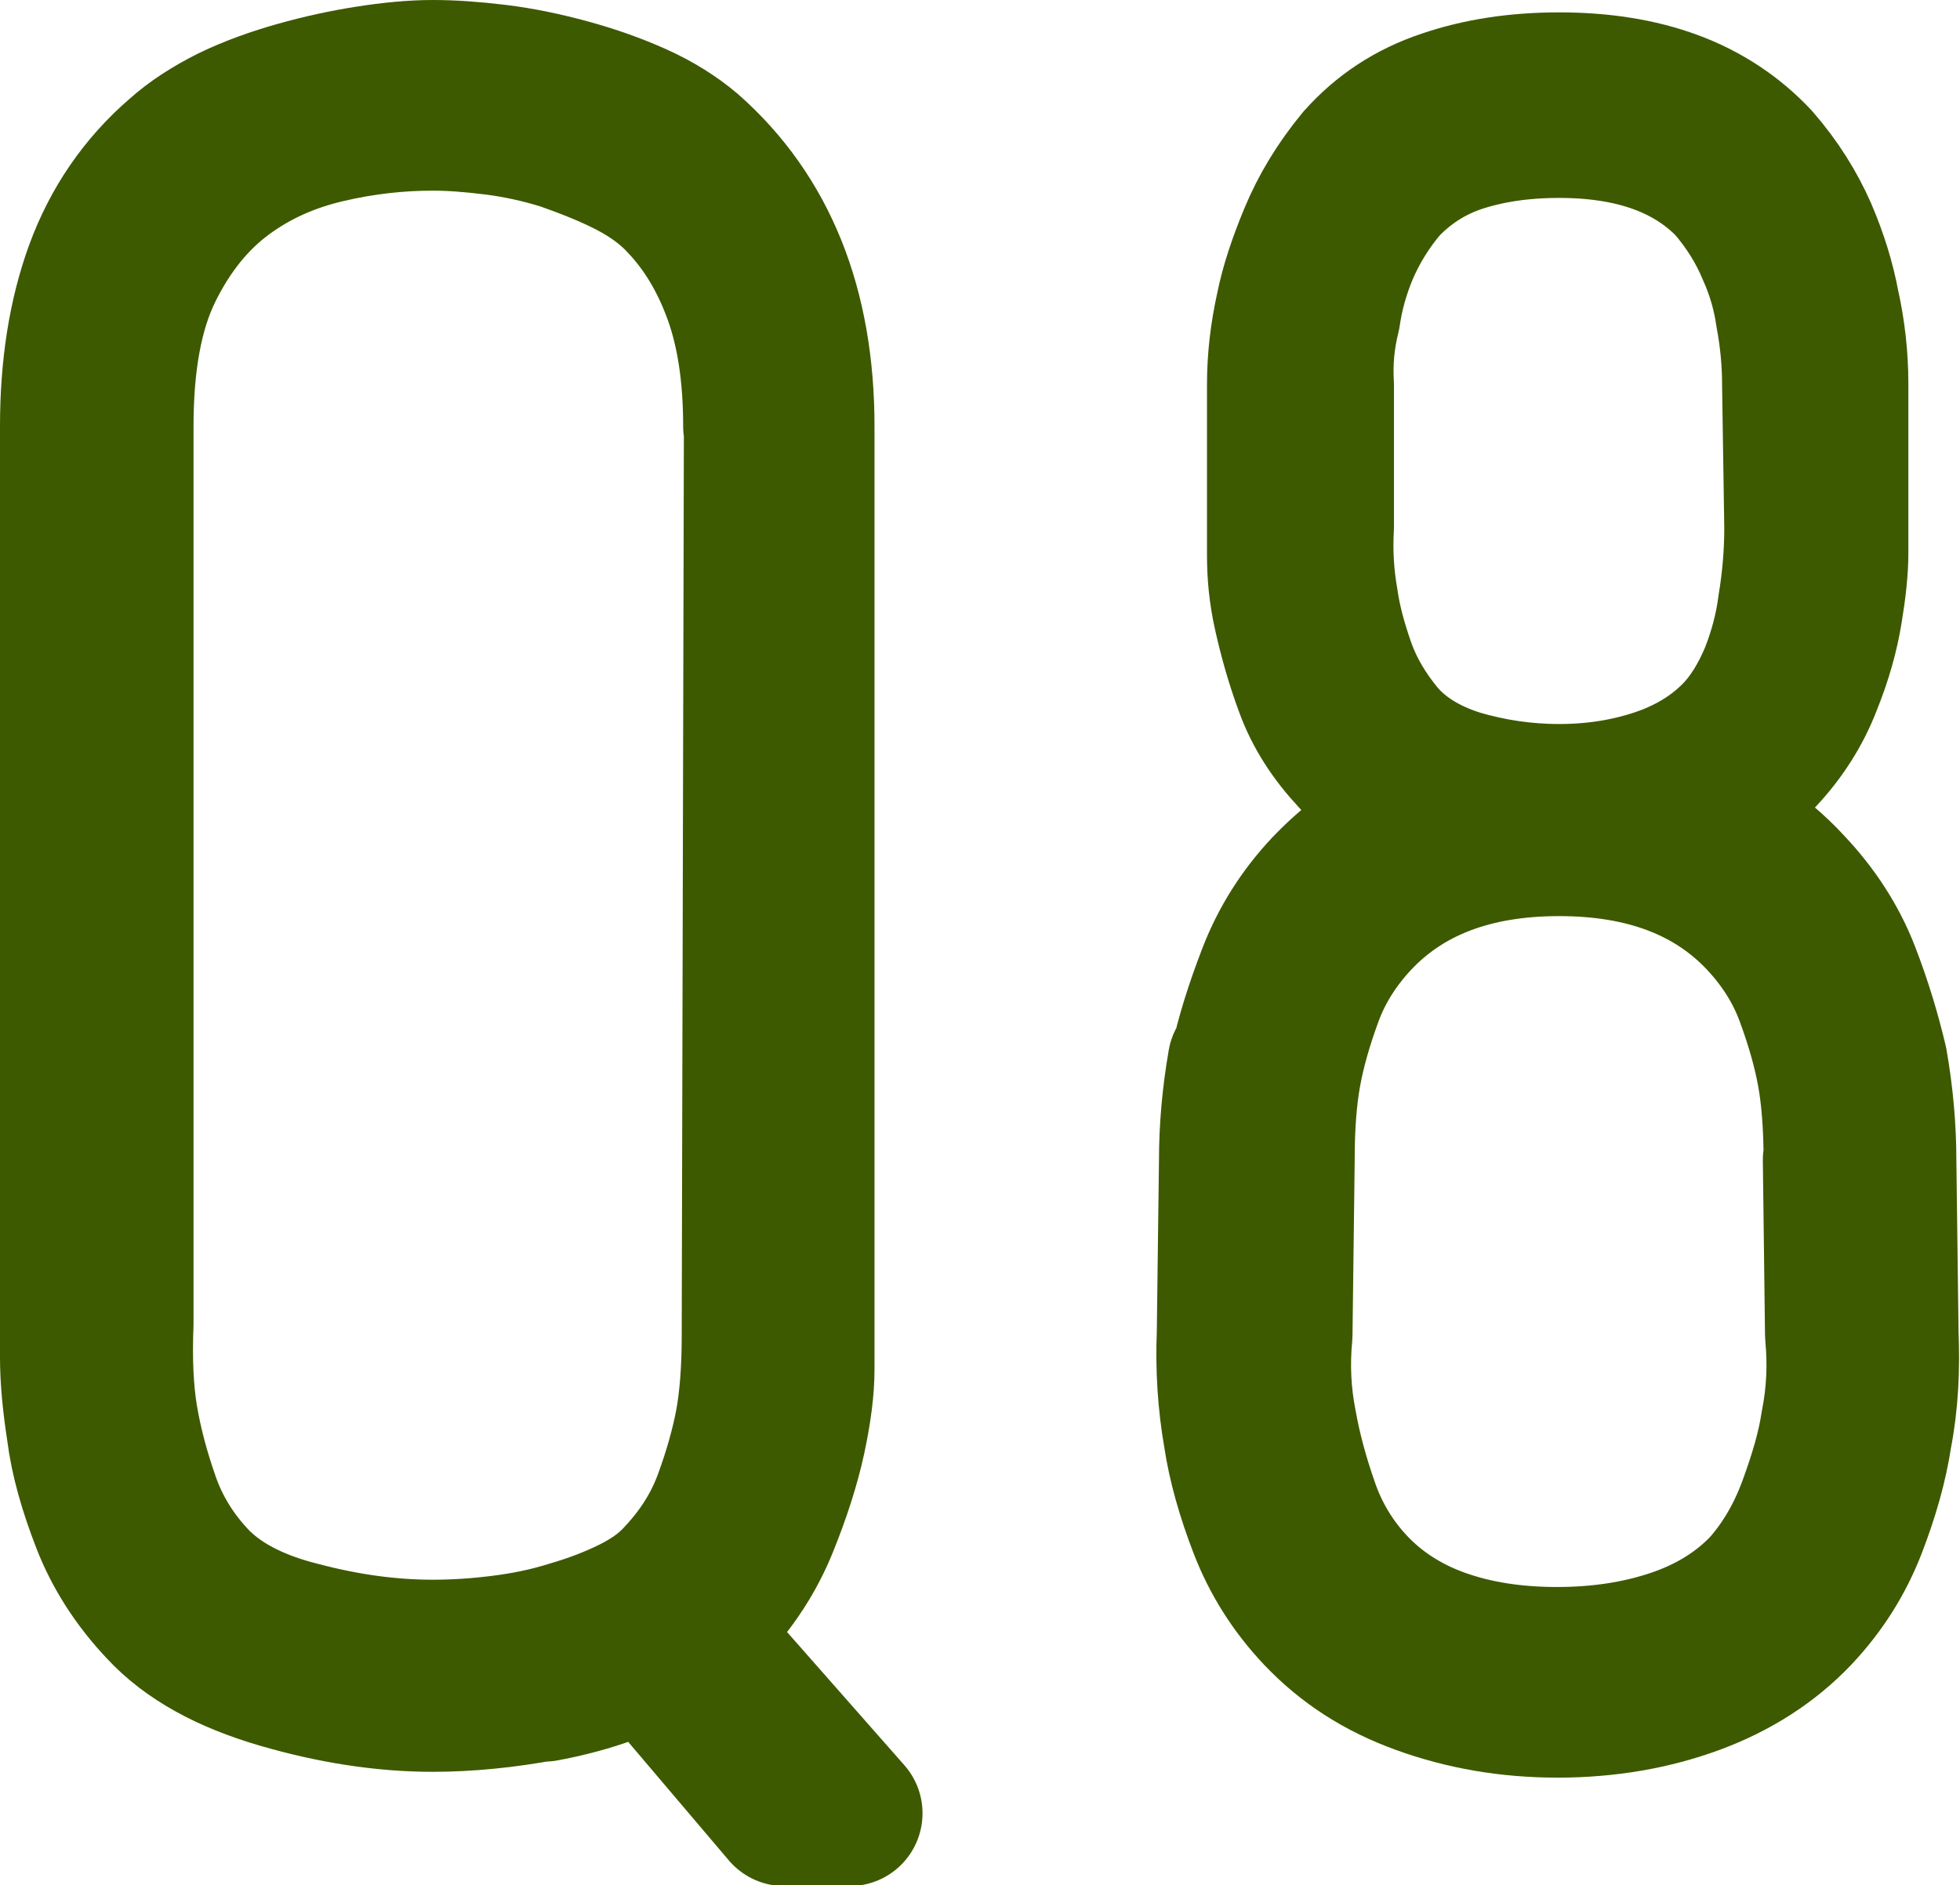
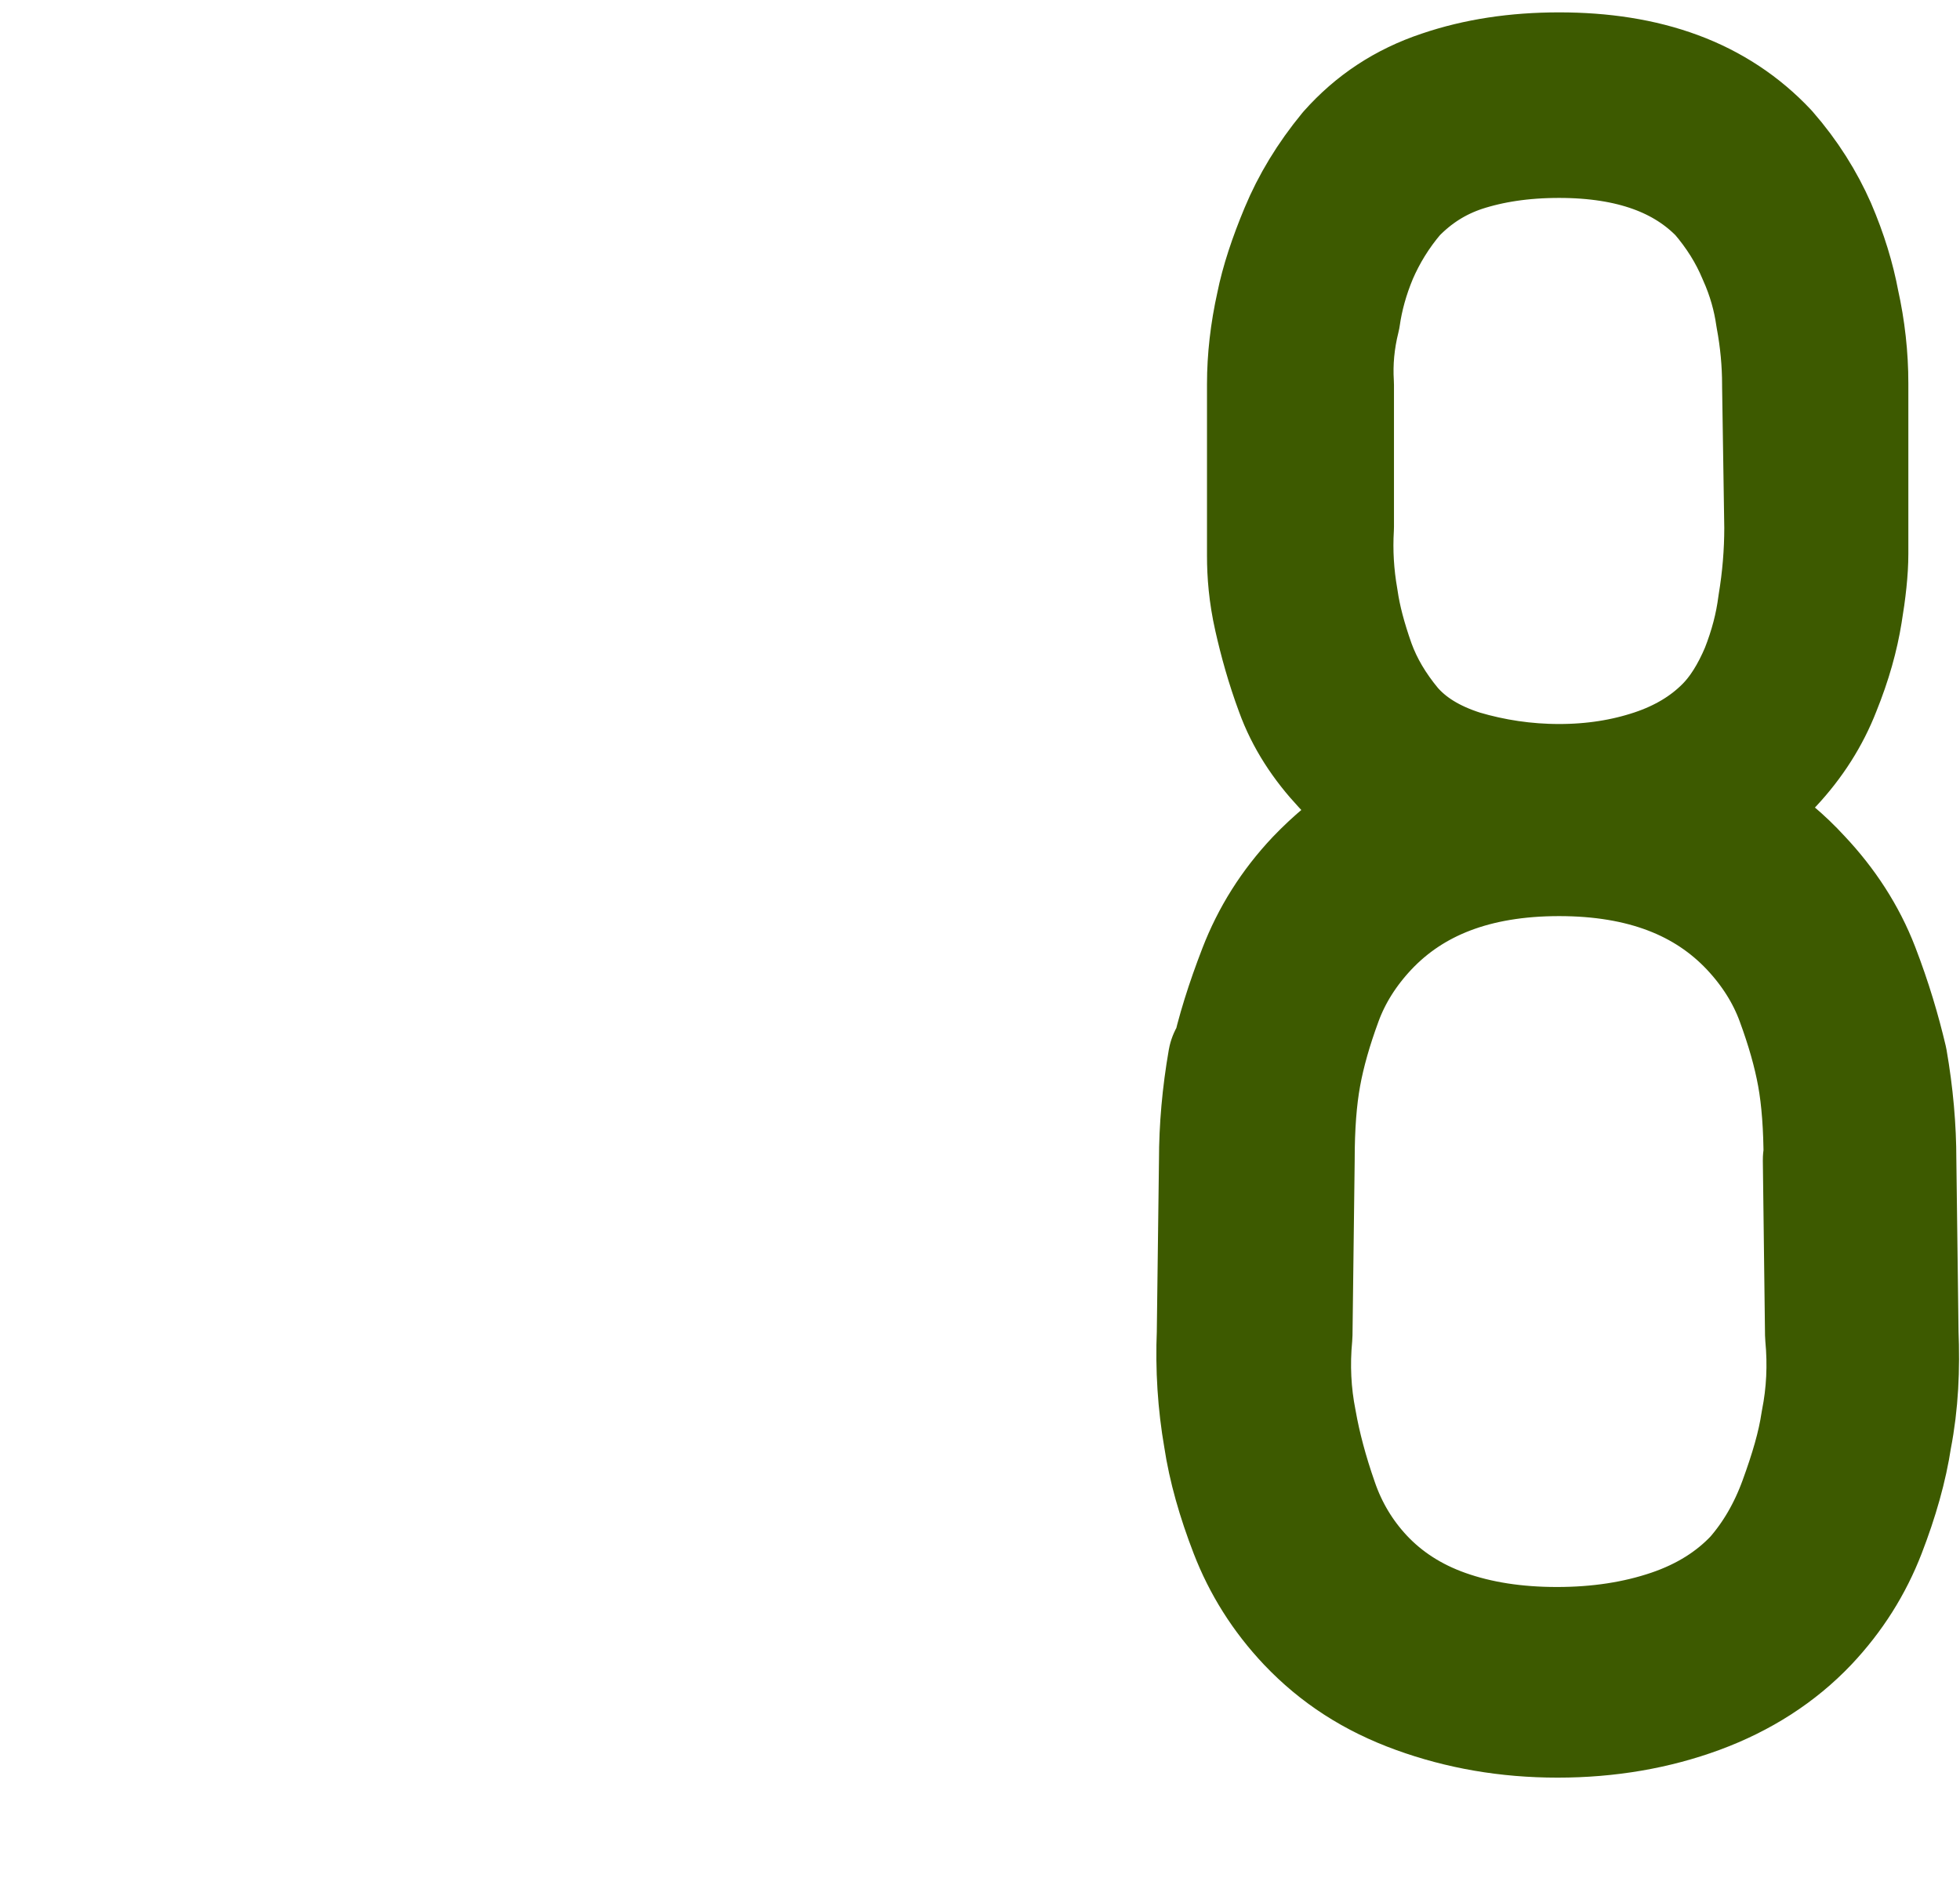
<svg xmlns="http://www.w3.org/2000/svg" id="_イヤー_1" viewBox="0 0 26.94 25.91">
  <defs>
    <style>.cls-1{fill:#3d5a00;stroke:#3d5a00;stroke-linecap:round;stroke-linejoin:round;stroke-width:2px;}</style>
  </defs>
-   <path class="cls-1" d="M7.48,23.2c-.54,.1-1.05,.15-1.53,.15-.68,0-1.38-.11-2.1-.32-.72-.21-1.27-.51-1.65-.92-.34-.36-.6-.76-.77-1.2-.17-.44-.29-.85-.34-1.25-.06-.39-.09-.72-.09-1V5.86c0-.8,.11-1.52,.34-2.15s.6-1.17,1.1-1.6c.2-.18,.45-.34,.73-.48,.29-.14,.6-.25,.92-.34,.32-.09,.64-.16,.96-.21s.62-.08,.9-.08c.26,0,.55,.02,.88,.06,.33,.04,.66,.11,.99,.2s.64,.2,.93,.33c.29,.13,.54,.29,.74,.46,1.02,.9,1.53,2.17,1.53,3.81v12.96c0,.26-.04,.58-.12,.95-.08,.37-.21,.77-.38,1.19s-.42,.81-.76,1.17c-.12,.12-.22,.21-.3,.27l2.22,2.52h-.9l-1.86-2.19c-.42,.22-.9,.38-1.44,.48ZM10.39,5.86c0-.7-.09-1.3-.27-1.8s-.43-.92-.75-1.26c-.18-.2-.42-.38-.71-.53-.29-.15-.6-.27-.91-.38-.32-.1-.64-.17-.96-.21-.32-.04-.6-.06-.84-.06-.46,0-.95,.05-1.46,.17s-.97,.32-1.39,.63c-.42,.31-.77,.74-1.04,1.29s-.4,1.26-.4,2.15v12.33c-.02,.5,0,.93,.06,1.29,.06,.36,.16,.74,.3,1.14,.14,.4,.36,.76,.66,1.08,.32,.34,.8,.6,1.44,.76,.64,.17,1.25,.25,1.83,.25,.3,0,.61-.02,.93-.06s.63-.1,.95-.2c.31-.09,.6-.2,.86-.33s.47-.28,.63-.46c.3-.32,.52-.67,.66-1.05,.14-.38,.24-.74,.3-1.06,.06-.33,.09-.73,.09-1.19l.03-12.51Z" />
  <path class="cls-1" d="M17.08,14.62c.08-.38,.21-.79,.38-1.23,.17-.44,.42-.84,.76-1.2,.46-.48,.98-.81,1.56-.99-.22-.1-.44-.21-.64-.33-.21-.12-.39-.27-.55-.45-.28-.3-.49-.62-.62-.98-.13-.35-.22-.68-.29-.99s-.09-.58-.09-.81v-2.36c0-.34,.04-.69,.12-1.05,.06-.3,.17-.63,.32-.99,.15-.36,.36-.71,.64-1.05,.32-.36,.71-.62,1.19-.78,.47-.16,.99-.24,1.57-.24s1.1,.08,1.56,.25c.46,.17,.85,.43,1.17,.77,.28,.32,.49,.66,.64,1,.15,.35,.25,.68,.31,1,.08,.36,.12,.72,.12,1.08v2.34c0,.22-.03,.49-.08,.79-.05,.31-.14,.64-.29,1.01-.14,.36-.35,.69-.63,.99-.16,.18-.35,.33-.55,.45-.21,.12-.43,.23-.65,.33,.62,.18,1.15,.51,1.59,.99,.34,.36,.6,.76,.77,1.2,.17,.44,.29,.85,.38,1.23,.08,.46,.12,.91,.12,1.35l.03,2.37c.02,.48,0,.95-.09,1.41-.06,.4-.18,.82-.35,1.26-.17,.44-.42,.84-.76,1.2-.38,.4-.86,.71-1.43,.92s-1.2,.32-1.88,.32-1.3-.11-1.88-.32-1.04-.51-1.43-.92c-.34-.36-.59-.76-.76-1.2-.17-.44-.29-.86-.35-1.26-.08-.46-.11-.93-.09-1.41l.03-2.37c0-.44,.04-.89,.12-1.35Zm8.16,1.32c0-.46-.03-.86-.09-1.19-.06-.33-.16-.68-.3-1.06-.14-.38-.36-.73-.66-1.05-.66-.7-1.58-1.05-2.76-1.05s-2.1,.35-2.76,1.05c-.3,.32-.52,.67-.66,1.05-.14,.38-.24,.73-.3,1.06-.06,.33-.09,.72-.09,1.19l-.03,2.4c-.04,.42-.02,.83,.06,1.23,.06,.34,.16,.72,.3,1.12,.14,.41,.36,.78,.66,1.1,.32,.34,.72,.6,1.2,.77,.48,.17,1.01,.25,1.59,.25s1.12-.08,1.62-.25,.91-.43,1.23-.77c.28-.32,.49-.69,.64-1.1,.15-.41,.26-.78,.31-1.12,.08-.4,.1-.81,.06-1.23l-.03-2.4Zm-.57-10.65c0-.32-.03-.64-.09-.96-.04-.28-.12-.58-.26-.89-.13-.31-.31-.6-.55-.88-.54-.56-1.32-.84-2.34-.84-.52,0-.97,.07-1.37,.2-.39,.13-.72,.34-1.01,.64-.24,.28-.42,.58-.55,.88-.13,.31-.21,.61-.25,.89-.08,.32-.11,.64-.09,.96v1.95c-.02,.34,0,.68,.06,1.02,.04,.28,.12,.58,.24,.92,.12,.33,.3,.63,.54,.92,.26,.3,.61,.51,1.05,.65,.44,.13,.9,.2,1.38,.2s.93-.07,1.35-.21c.42-.14,.77-.35,1.05-.63,.22-.22,.39-.5,.53-.83,.13-.33,.21-.64,.25-.95,.06-.36,.09-.72,.09-1.08l-.03-1.95Z" />
</svg>